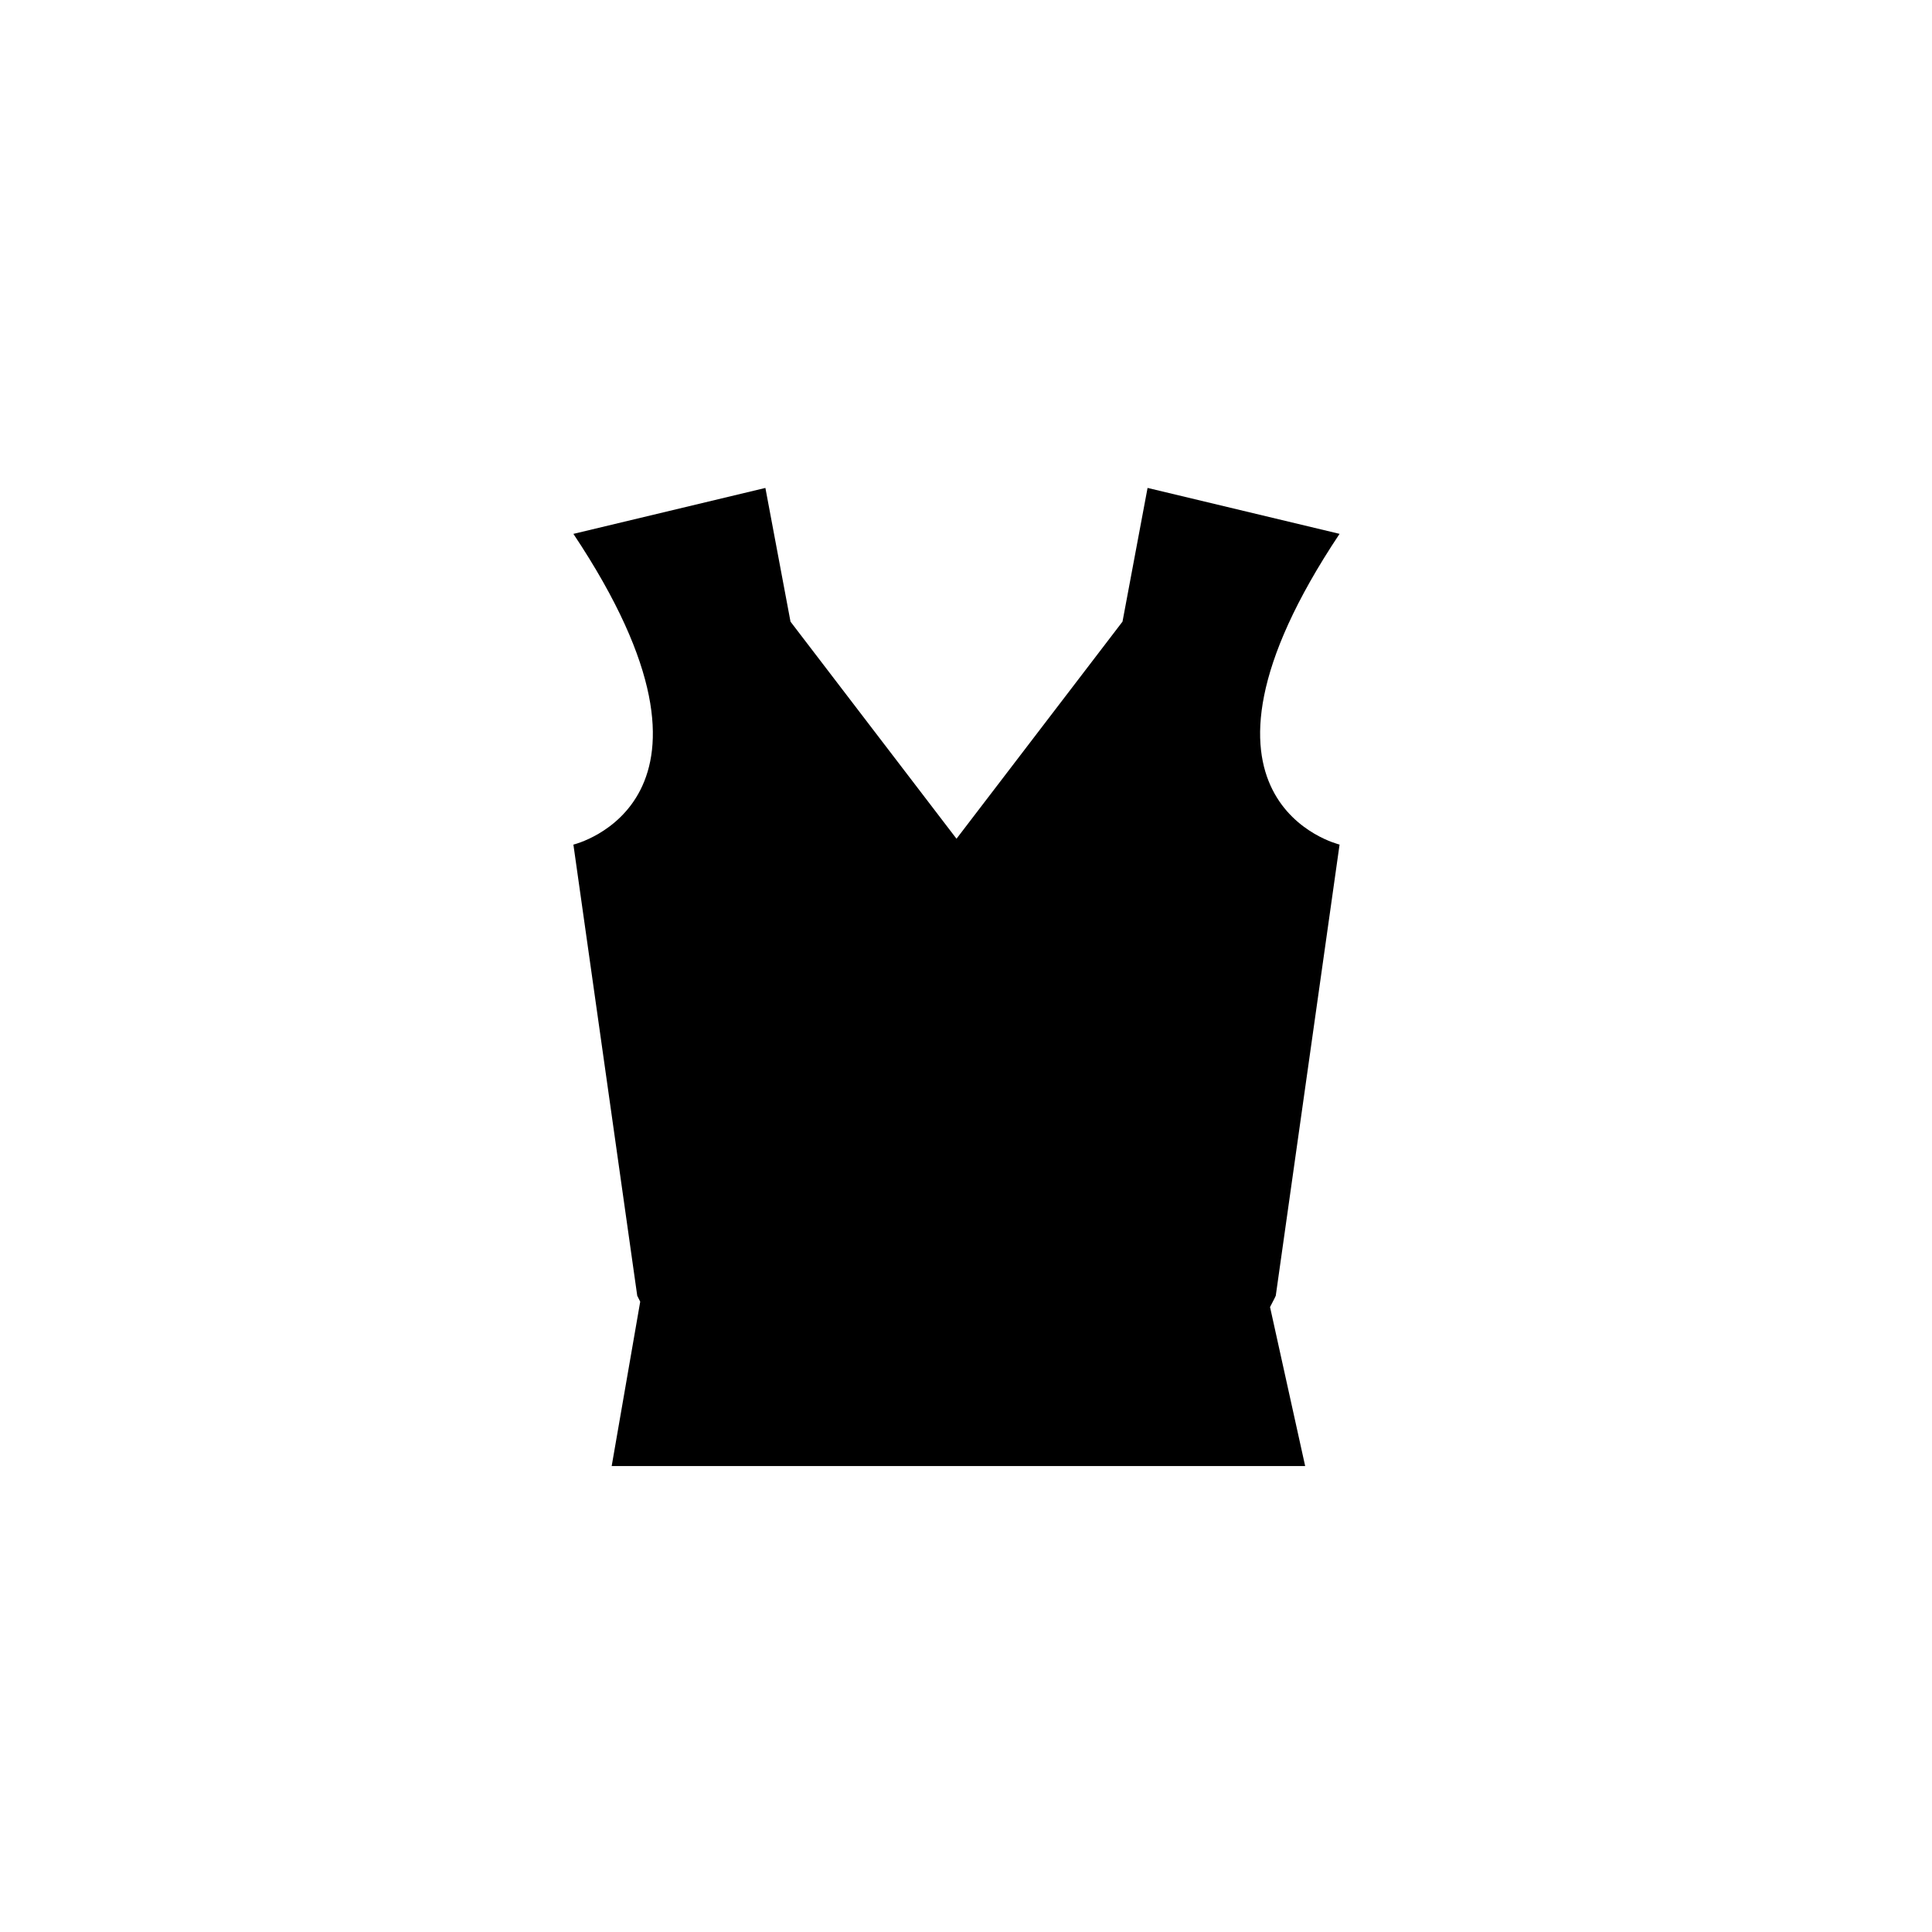
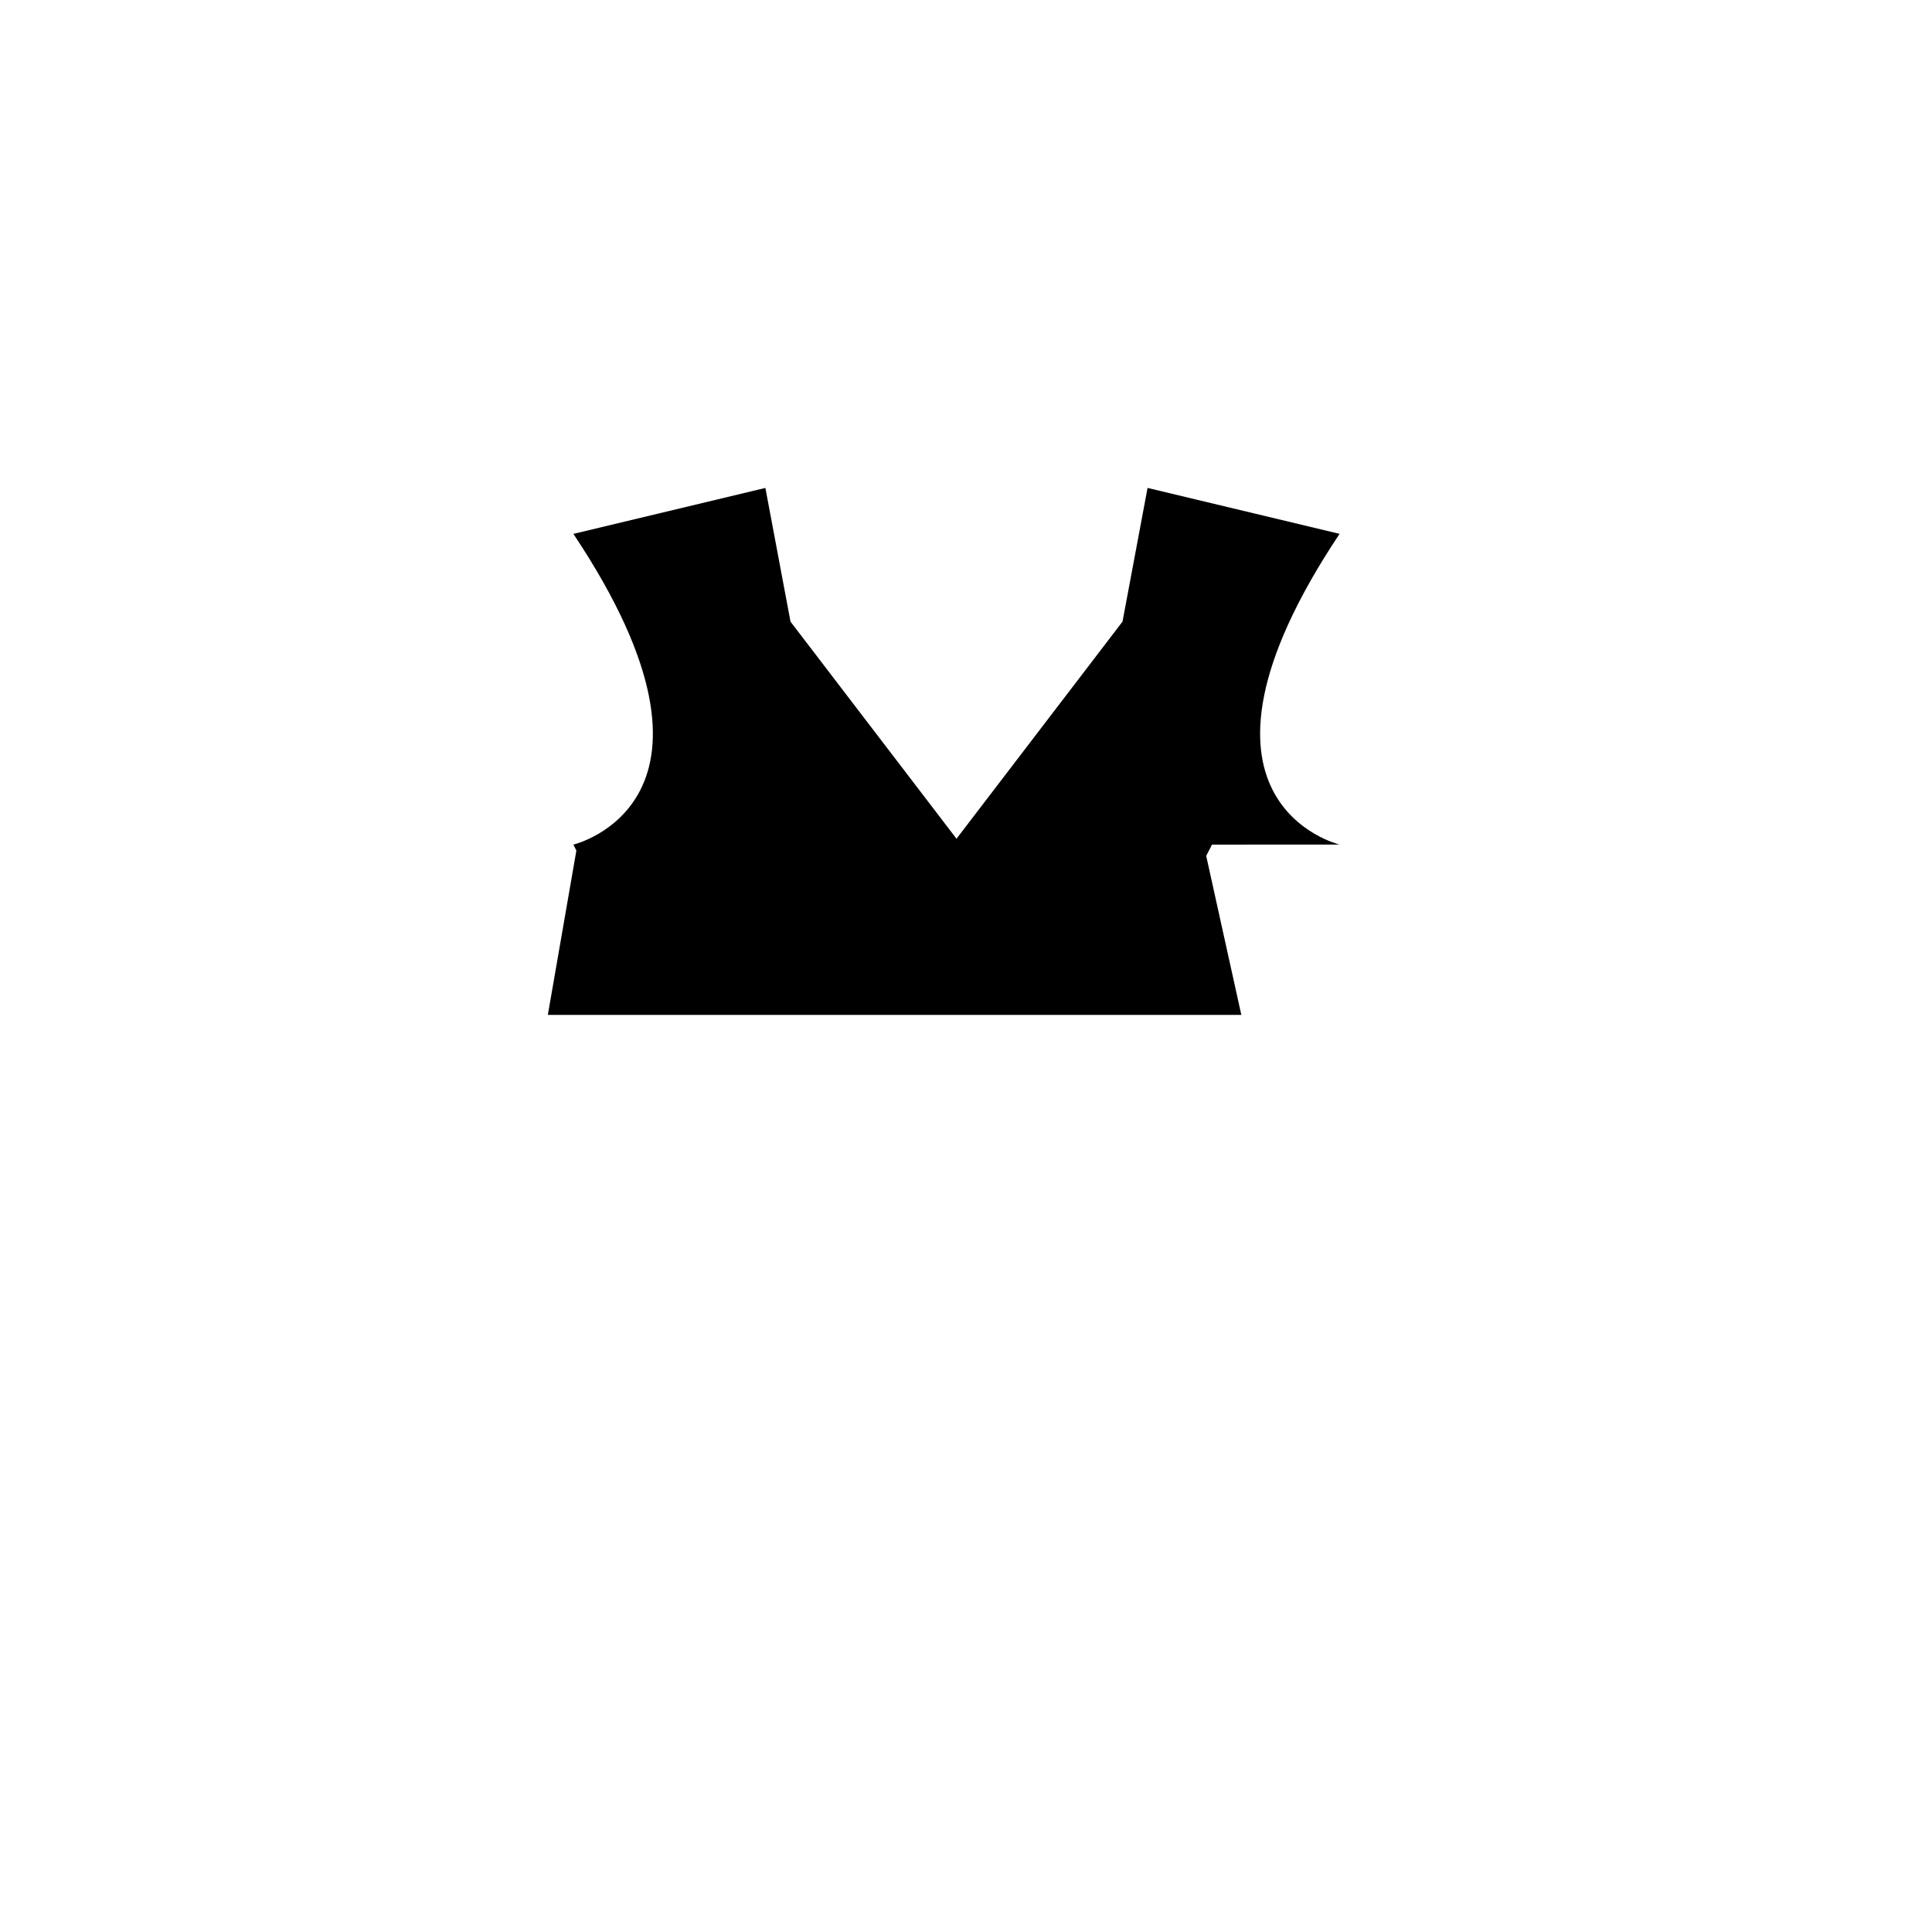
<svg xmlns="http://www.w3.org/2000/svg" fill="#000000" width="800px" height="800px" version="1.1" viewBox="144 144 512 512">
-   <path d="m499 367.82s-47.379-11.27 0-82.344l-50.883-12.172-6.641 35.434-43.992 57.535-43.992-57.531-6.656-35.434-50.879 12.176c47.383 71.066 0 82.344 0 82.344l16.918 119.56c0.25 0.559 0.551 1.027 0.789 1.57l-7.562 43.559h183.78l-9.309-42.137c0.492-1.008 1.043-1.93 1.516-2.992z" />
+   <path d="m499 367.82s-47.379-11.27 0-82.344l-50.883-12.172-6.641 35.434-43.992 57.535-43.992-57.531-6.656-35.434-50.879 12.176c47.383 71.066 0 82.344 0 82.344c0.25 0.559 0.551 1.027 0.789 1.57l-7.562 43.559h183.78l-9.309-42.137c0.492-1.008 1.043-1.93 1.516-2.992z" />
</svg>